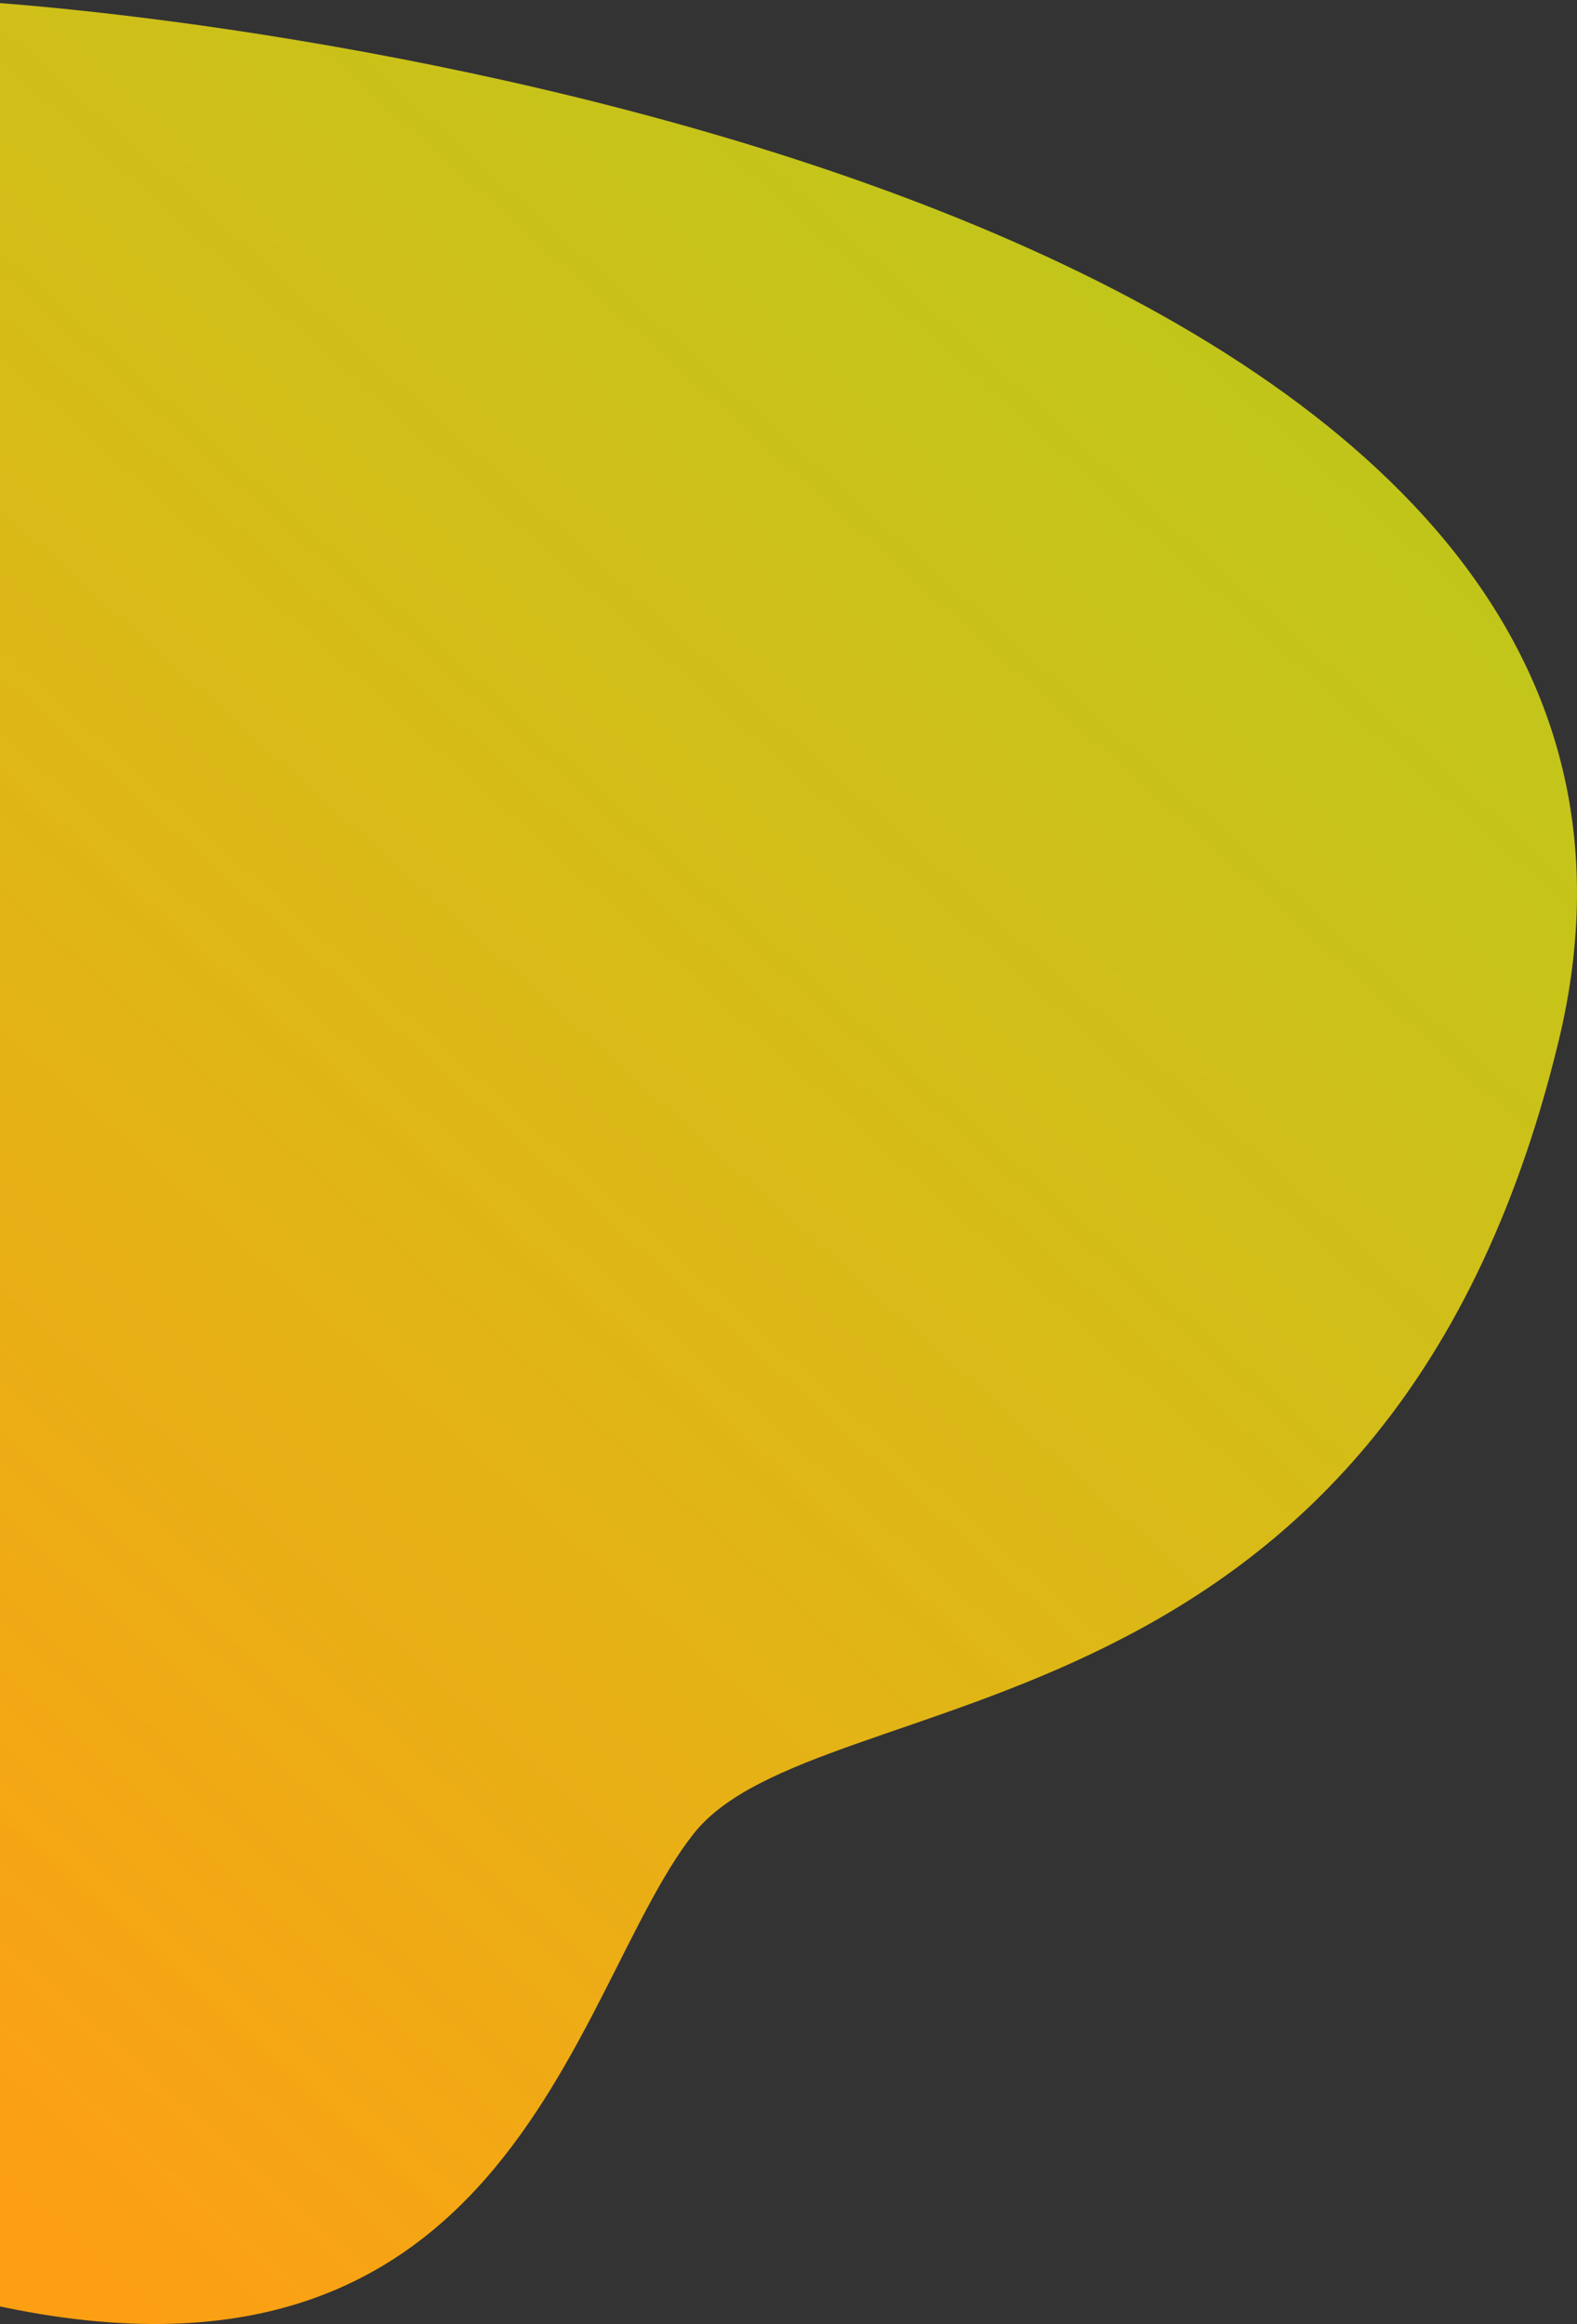
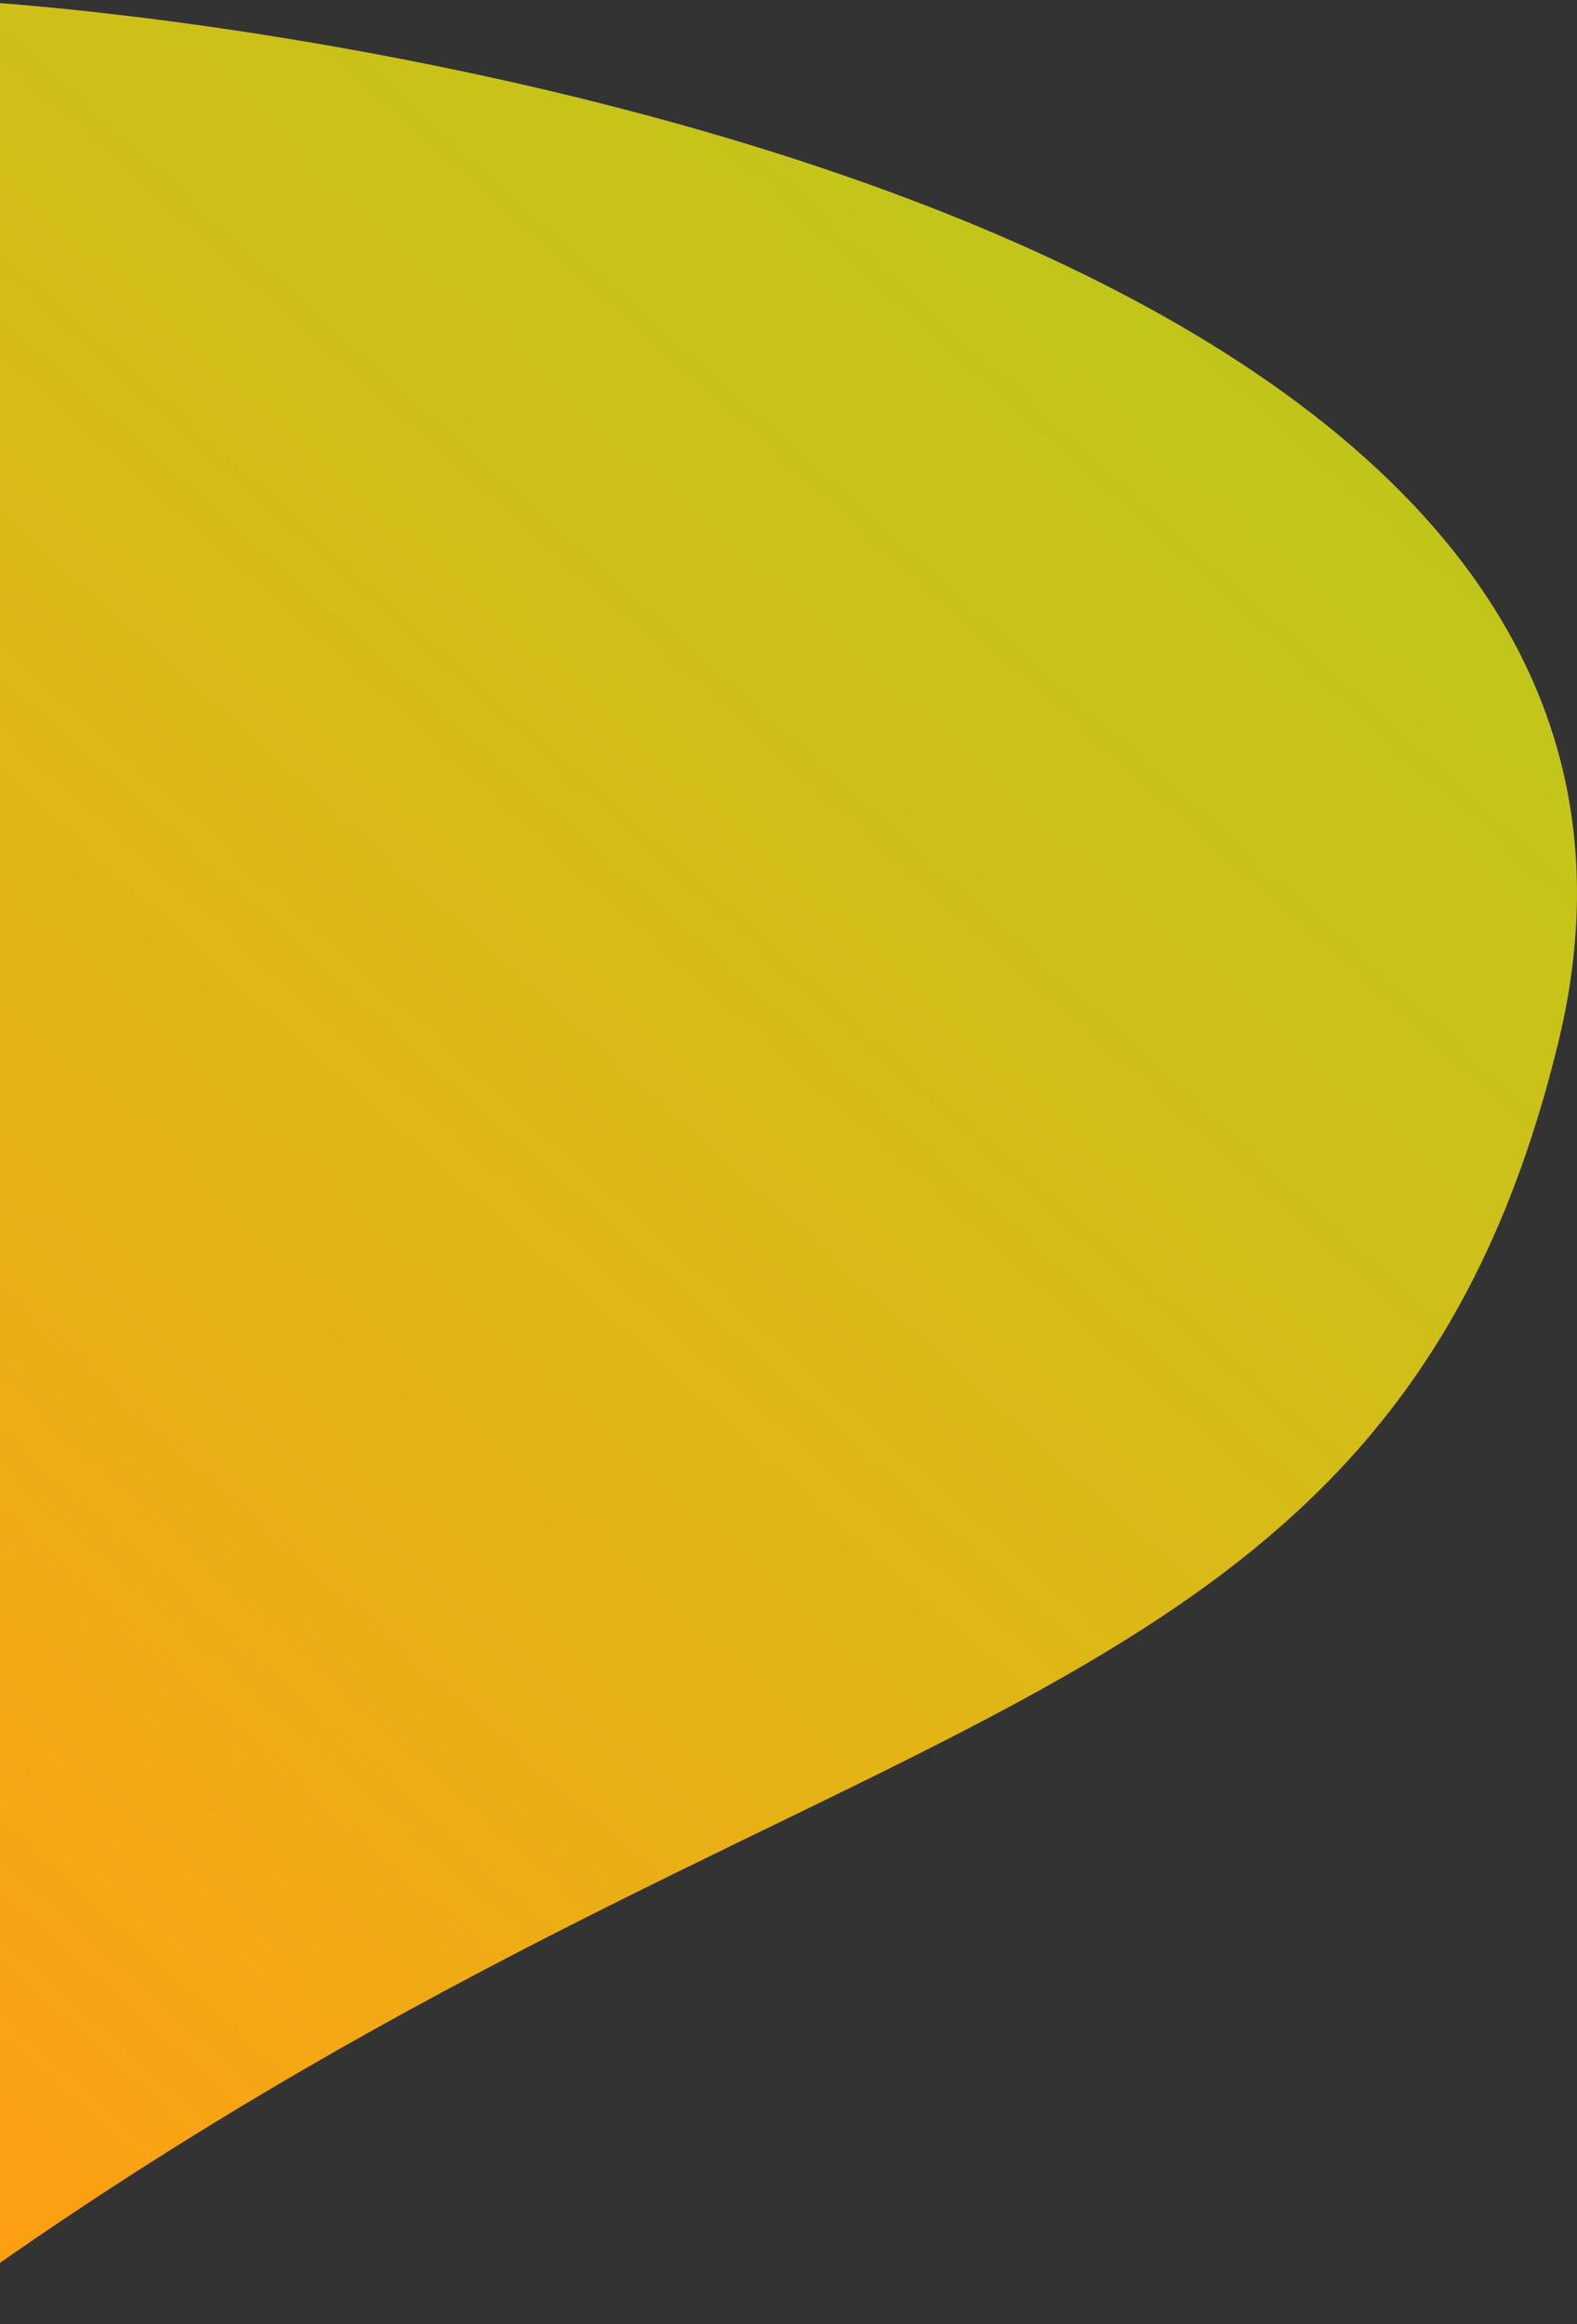
<svg xmlns="http://www.w3.org/2000/svg" width="682" height="1005" viewBox="0 0 682 1005" fill="none">
  <rect x="0" y="0" width="682" height="1005" fill="#333333" stroke="none" />
-   <path d="M673.931 450.699C758.682 101.617 151.751 9.508 -20 0V992.68C221.006 1055.44 245.938 861.463 299.956 793.003C353.975 724.542 599.136 758.772 673.931 450.699Z" fill="url(#paint0_linear)" />
+   <path d="M673.931 450.699C758.682 101.617 151.751 9.508 -20 0V992.68C353.975 724.542 599.136 758.772 673.931 450.699Z" fill="url(#paint0_linear)" />
  <defs>
    <linearGradient id="paint0_linear" x1="557.583" y1="-34.23" x2="-179.528" y2="788" gradientUnits="userSpaceOnUse">
      <stop stop-color="#E7FD13" stop-opacity="0.74" />
      <stop offset="1" stop-color="#FD9F13" />
    </linearGradient>
  </defs>
</svg>